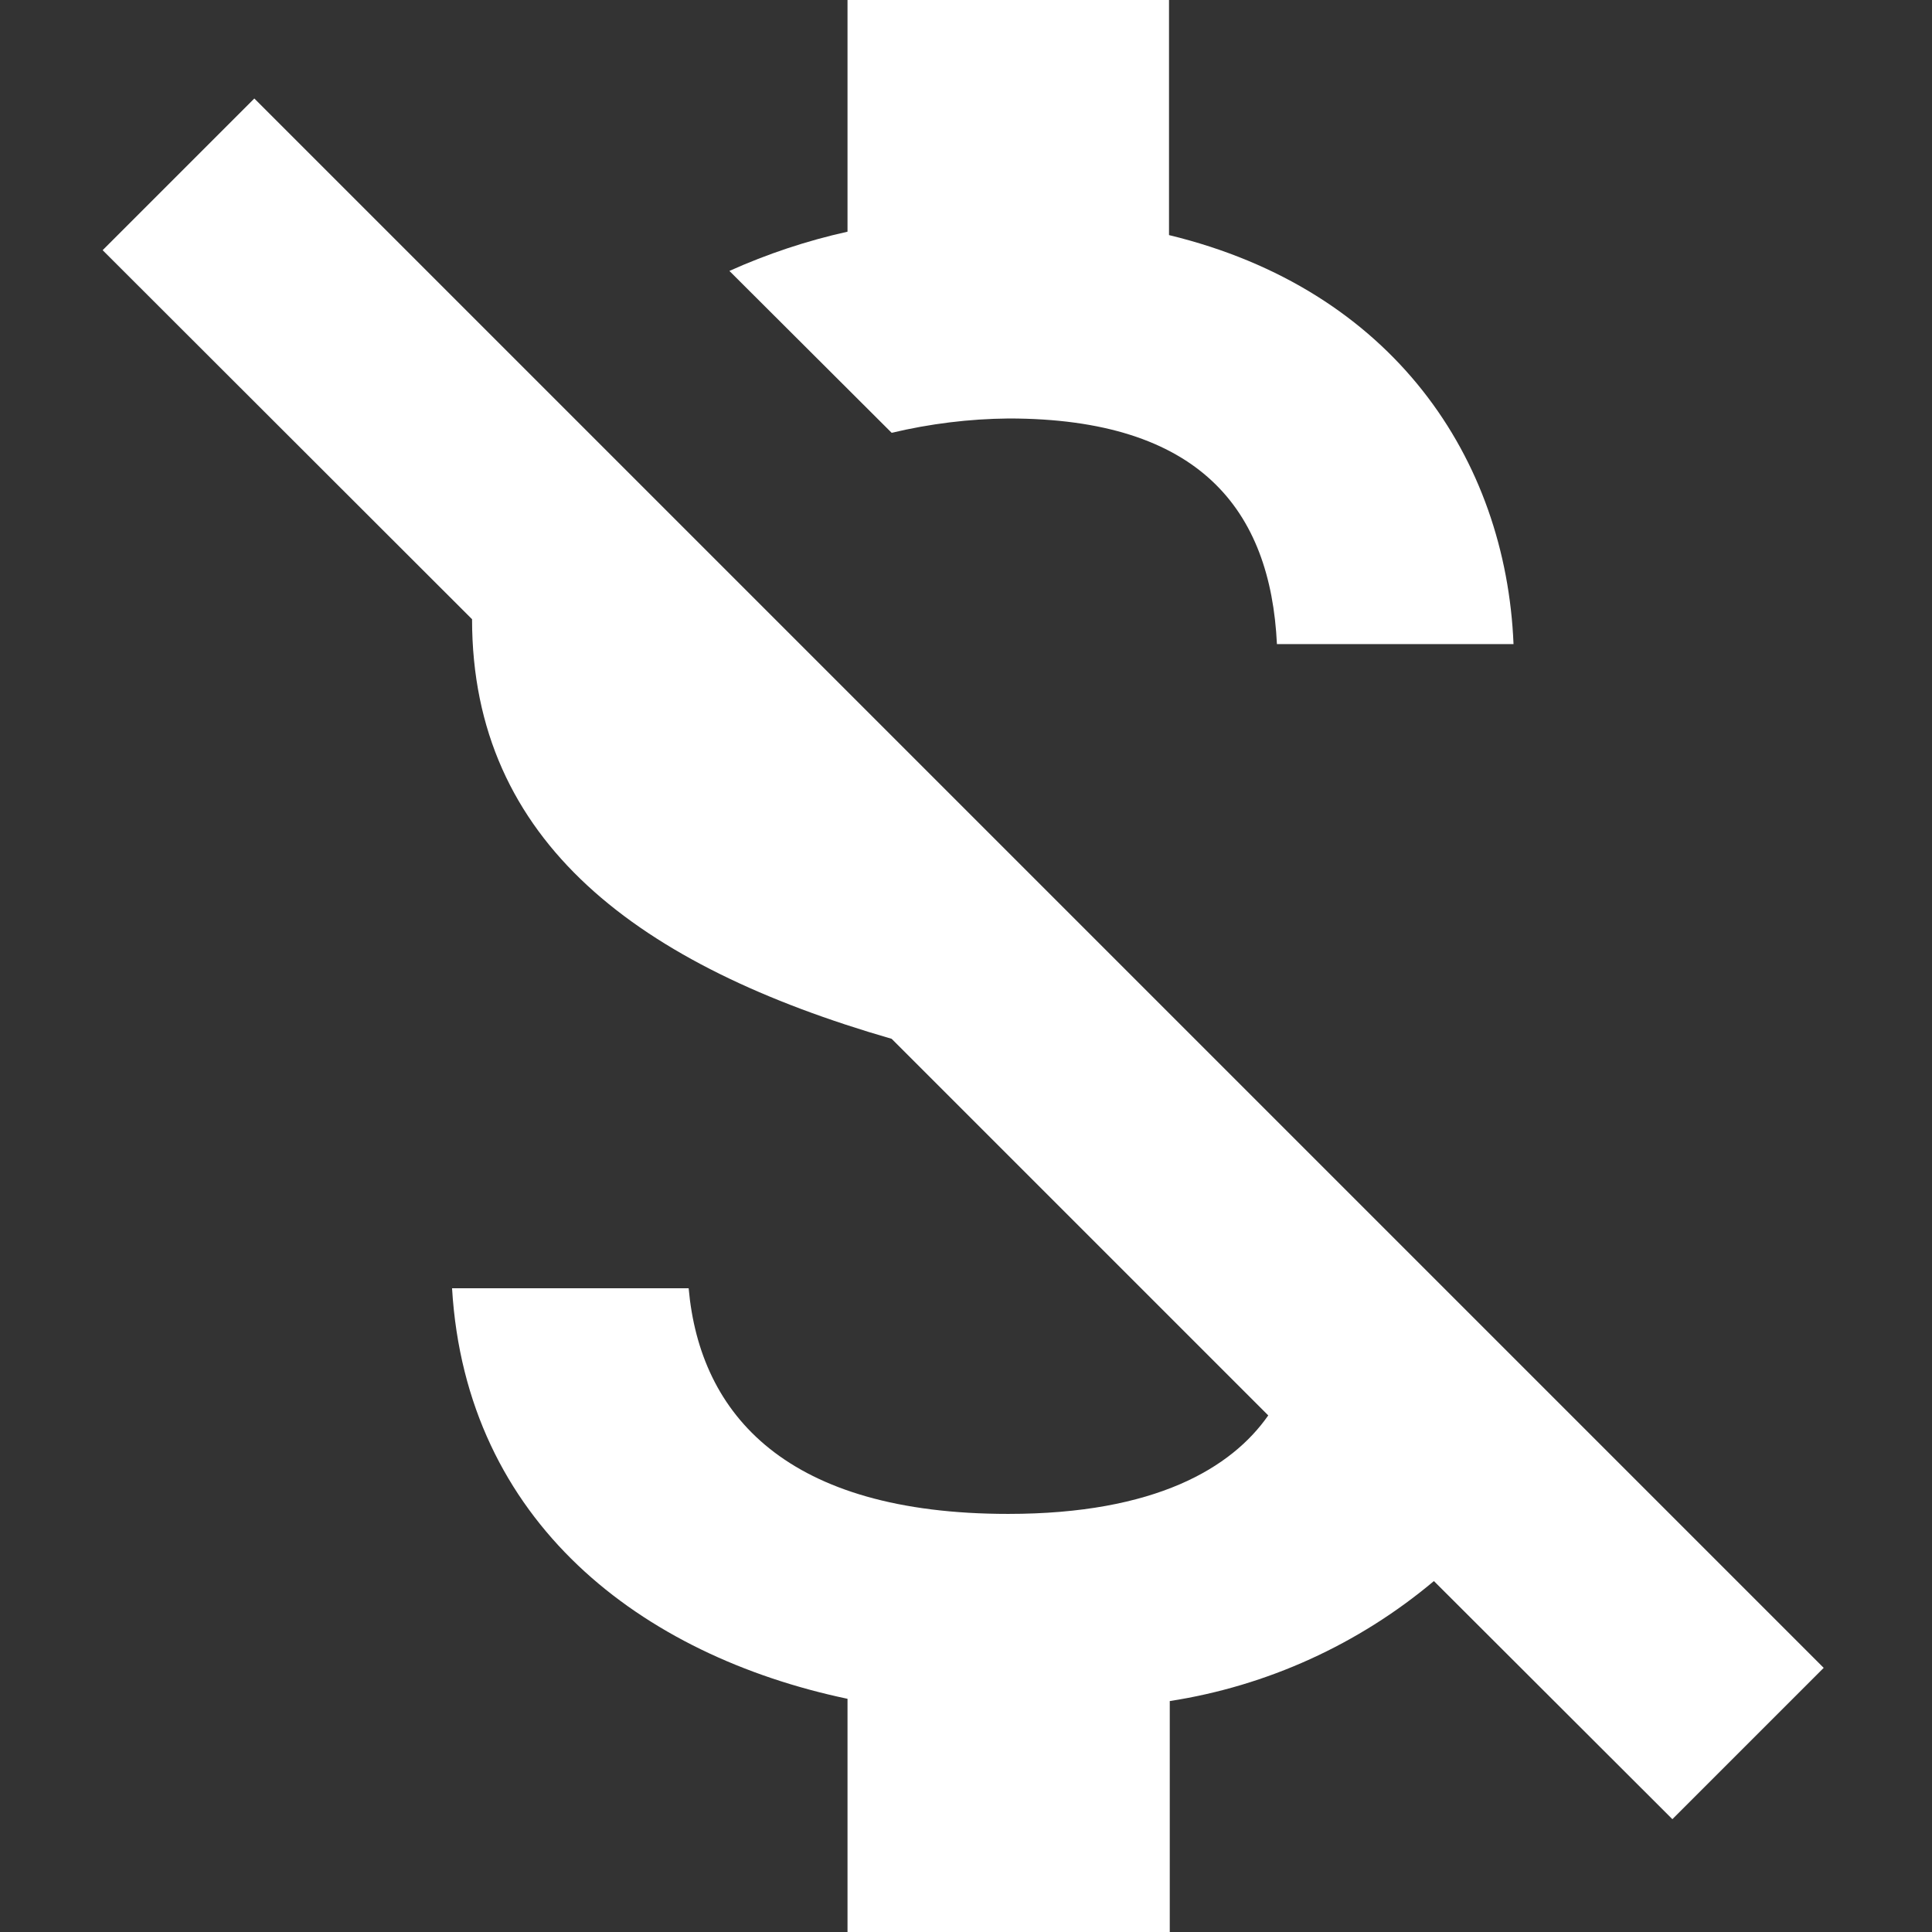
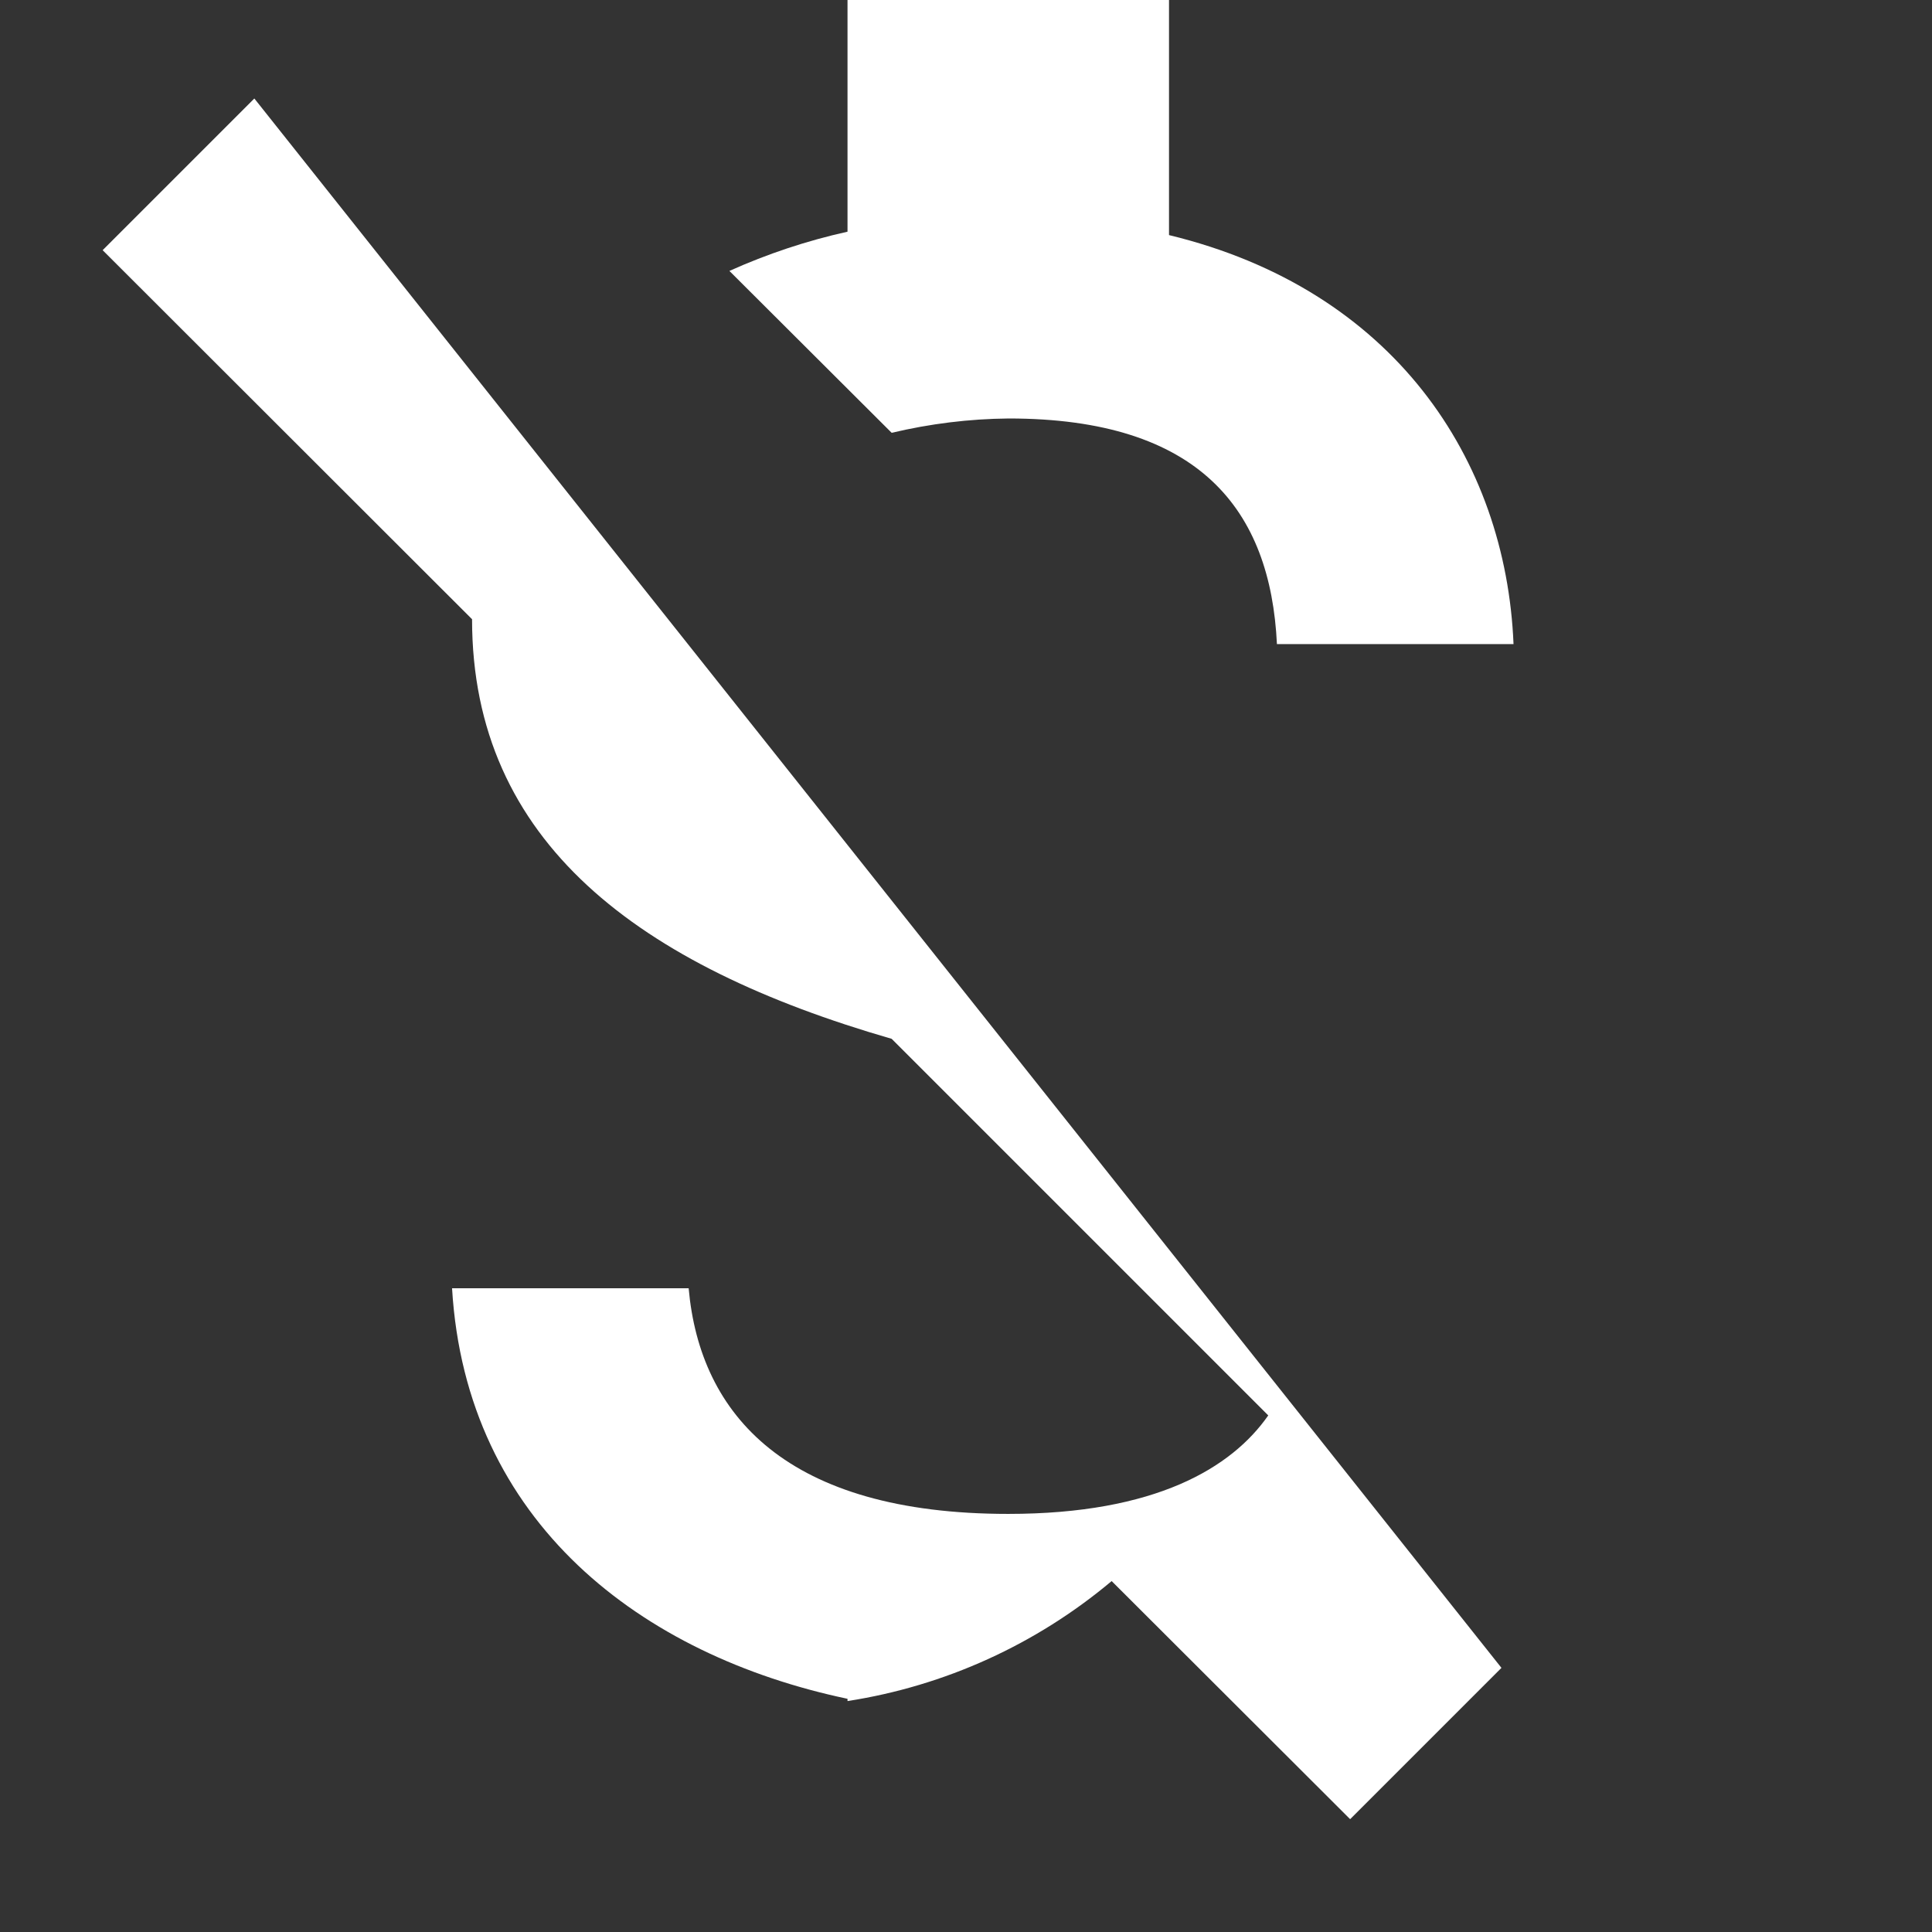
<svg xmlns="http://www.w3.org/2000/svg" version="1.1" id="Capa_1" x="0px" y="0px" viewBox="0 0 512 512" style="enable-background:new 0 0 512 512;" xml:space="preserve">
  <rect x="0" y="0" width="512" height="512" fill="#333333" stroke="none" />
  <style type="text/css">
	.st0{fill:#FFFFFF;}
</style>
-   <path class="st0" d="M267.3,110.9c50.6,0,69.4,24.2,71.1,59.8h62.7c-2-49-31.8-94-91.3-108.4V0h-85.2v61.4  c-10.8,2.4-21.3,5.9-31.3,10.4l43,42.9C246.4,112.3,256.8,111,267.3,110.9z M67.4,26.1L27.2,66.3l97.9,97.8  c0,59.2,44.4,91.9,111.2,111.2l99.8,99.8c-9.7,13.9-29.9,26.1-68.9,26.1c-58.6,0-81.7-26.1-84.7-59.8h-62.7  c3.7,62.1,50.2,97.3,104.8,108.8V512H310v-61.2c25.8-4,50-15,70-31.8l63.2,63.1l40.1-40.1L67.4,26.1z" />
+   <path class="st0" d="M267.3,110.9c50.6,0,69.4,24.2,71.1,59.8h62.7c-2-49-31.8-94-91.3-108.4V0h-85.2v61.4  c-10.8,2.4-21.3,5.9-31.3,10.4l43,42.9C246.4,112.3,256.8,111,267.3,110.9z M67.4,26.1L27.2,66.3l97.9,97.8  c0,59.2,44.4,91.9,111.2,111.2l99.8,99.8c-9.7,13.9-29.9,26.1-68.9,26.1c-58.6,0-81.7-26.1-84.7-59.8h-62.7  c3.7,62.1,50.2,97.3,104.8,108.8V512v-61.2c25.8-4,50-15,70-31.8l63.2,63.1l40.1-40.1L67.4,26.1z" />
</svg>